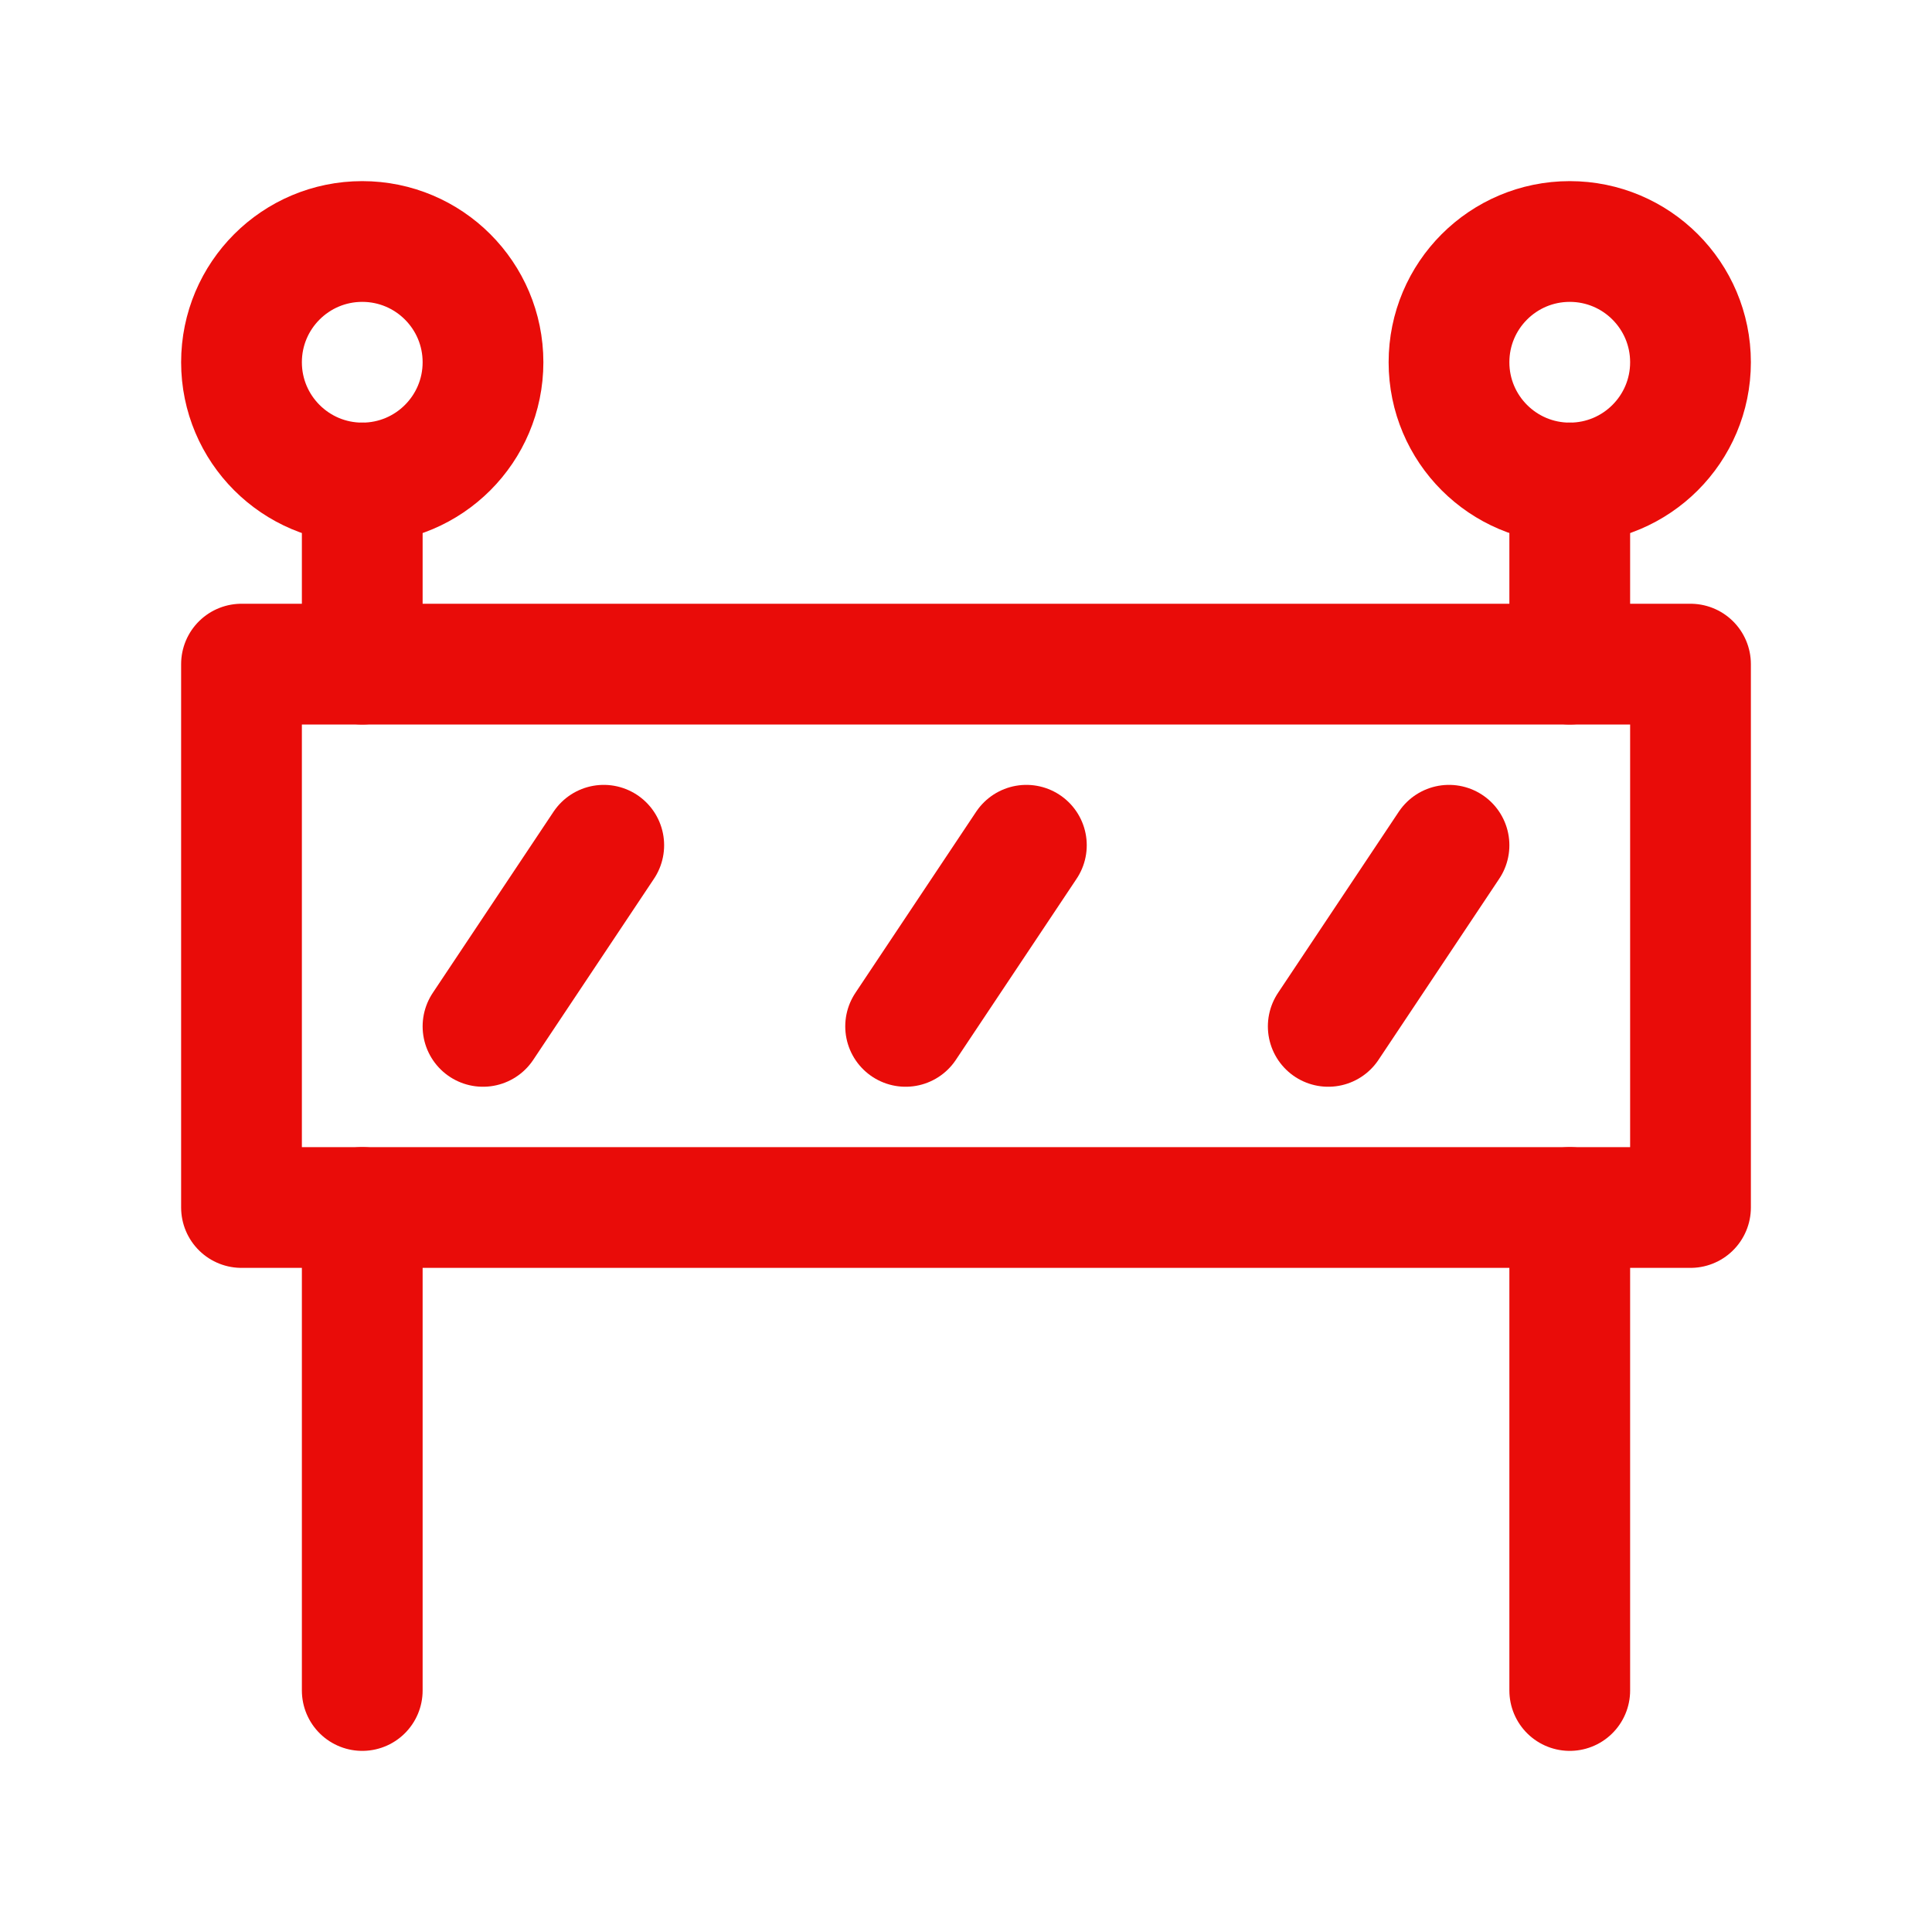
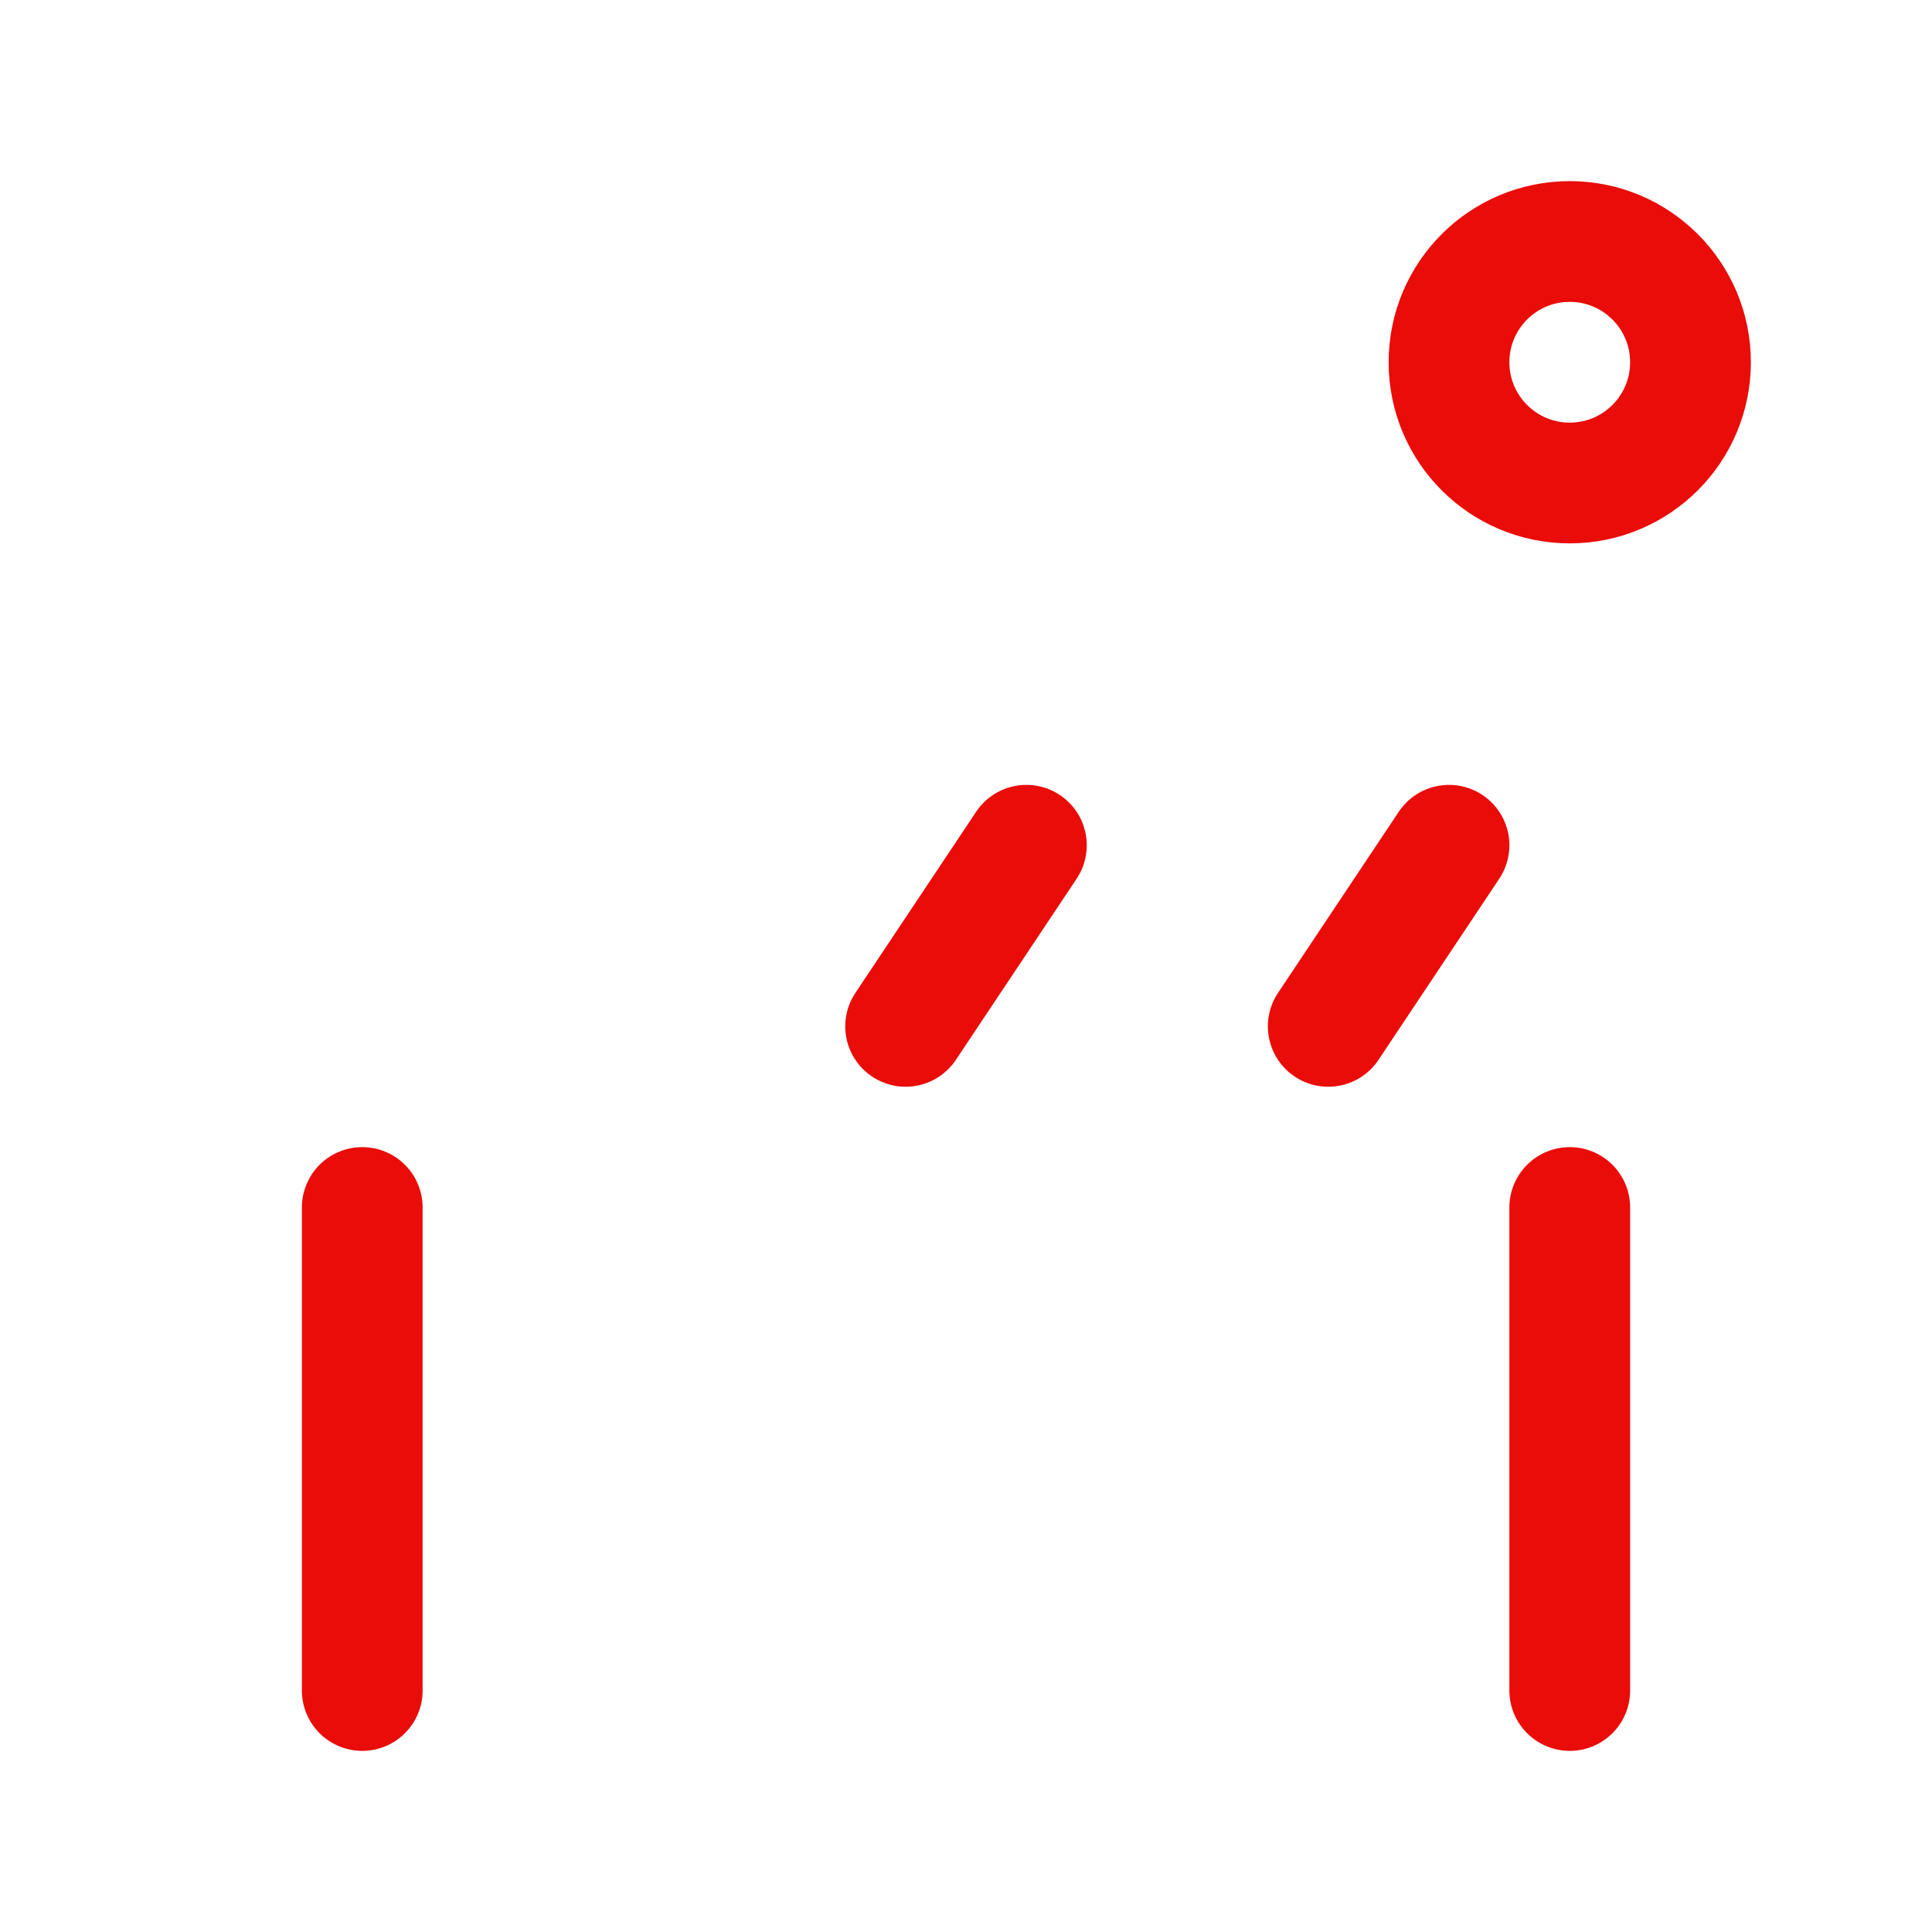
<svg xmlns="http://www.w3.org/2000/svg" version="1.1" id="Icons" viewBox="0 0 32 32" xml:space="preserve" width="800px" height="800px" fill="#000000">
  <g id="SVGRepo_bgCarrier" stroke-width="0" />
  <g id="SVGRepo_tracerCarrier" stroke-linecap="round" stroke-linejoin="round" />
  <g id="SVGRepo_iconCarrier">
    <style type="text/css"> .st0{fill:none;stroke:#e90c09;stroke-width:2;stroke-linecap:round;stroke-linejoin:round;stroke-miterlimit:10;} .st1{fill:none;stroke:#e90c09;stroke-width:2;stroke-linejoin:round;stroke-miterlimit:10;} .st2{fill:none;stroke:#e90c09;stroke-width:2;stroke-linecap:round;stroke-miterlimit:10;} </style>
-     <rect x="4" y="11" class="st0" width="24" height="9" />
-     <line class="st0" x1="8" y1="17" x2="10" y2="14" />
    <line class="st0" x1="15" y1="17" x2="17" y2="14" />
    <line class="st0" x1="22" y1="17" x2="24" y2="14" />
-     <circle class="st0" cx="6" cy="6" r="2" />
    <circle class="st0" cx="26" cy="6" r="2" />
-     <line class="st0" x1="6" y1="8" x2="6" y2="11" />
-     <line class="st0" x1="26" y1="8" x2="26" y2="11" />
    <line class="st0" x1="6" y1="20" x2="6" y2="28" />
    <line class="st0" x1="26" y1="20" x2="26" y2="28" />
  </g>
</svg>